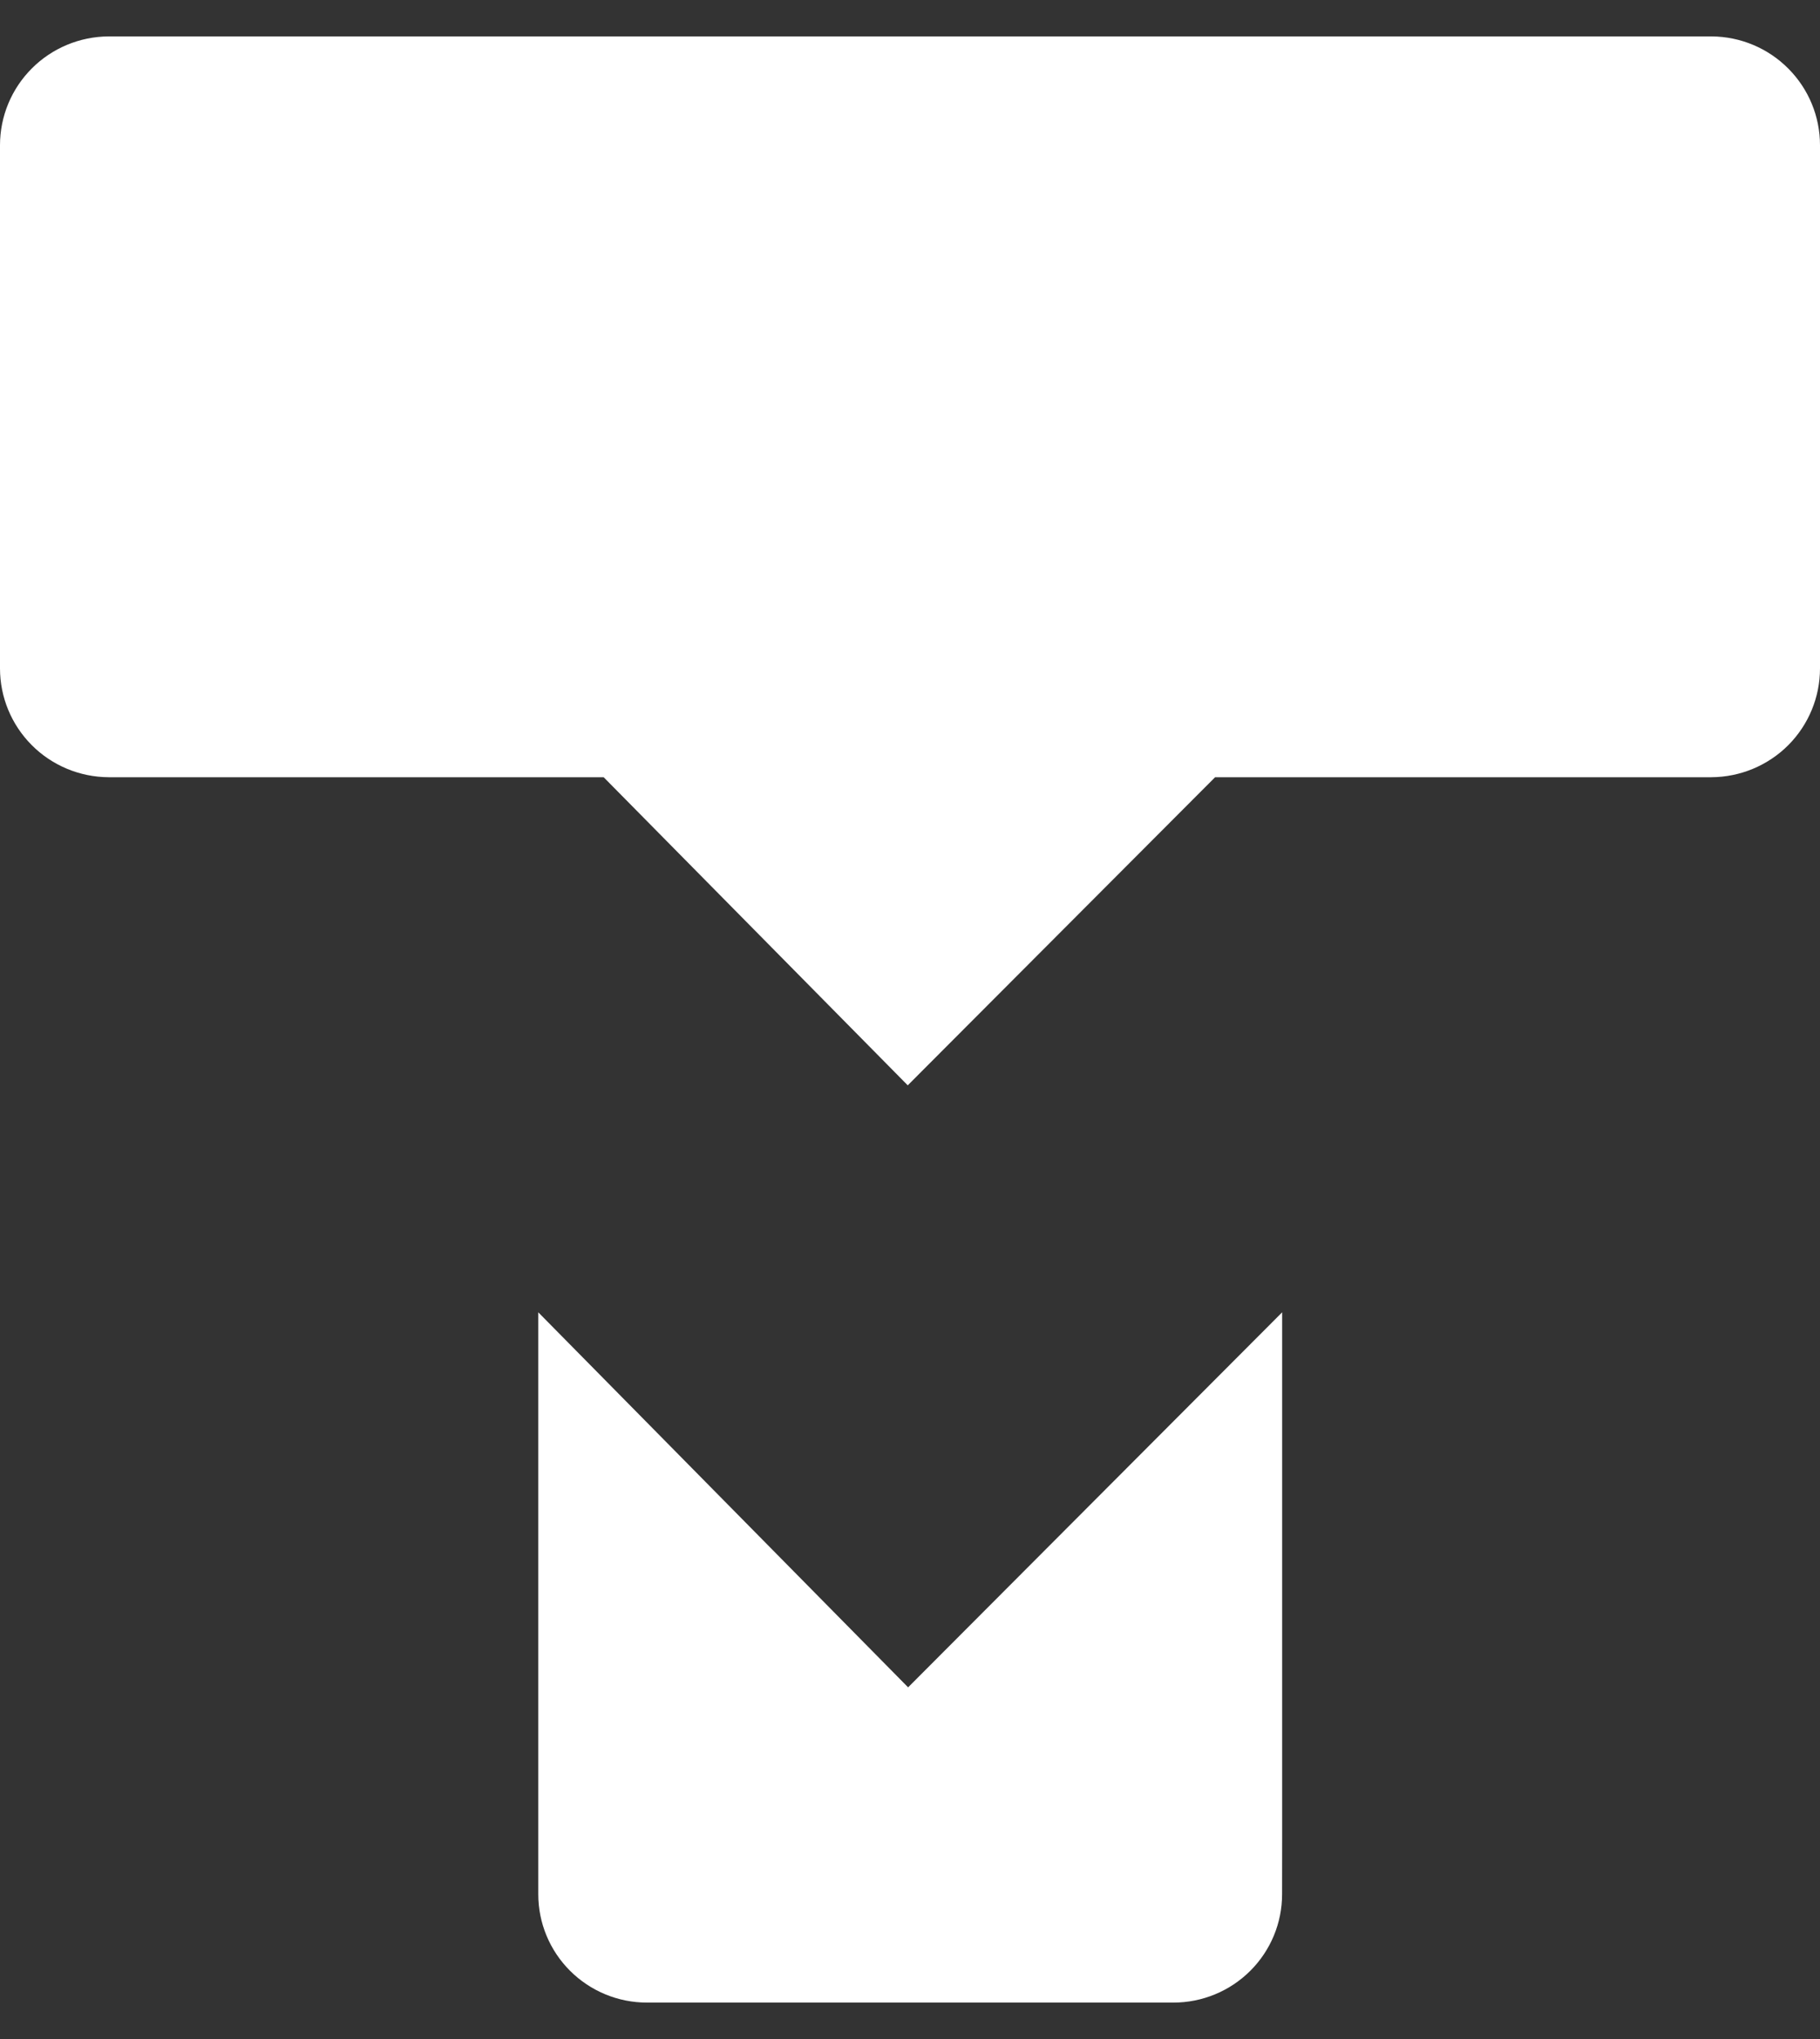
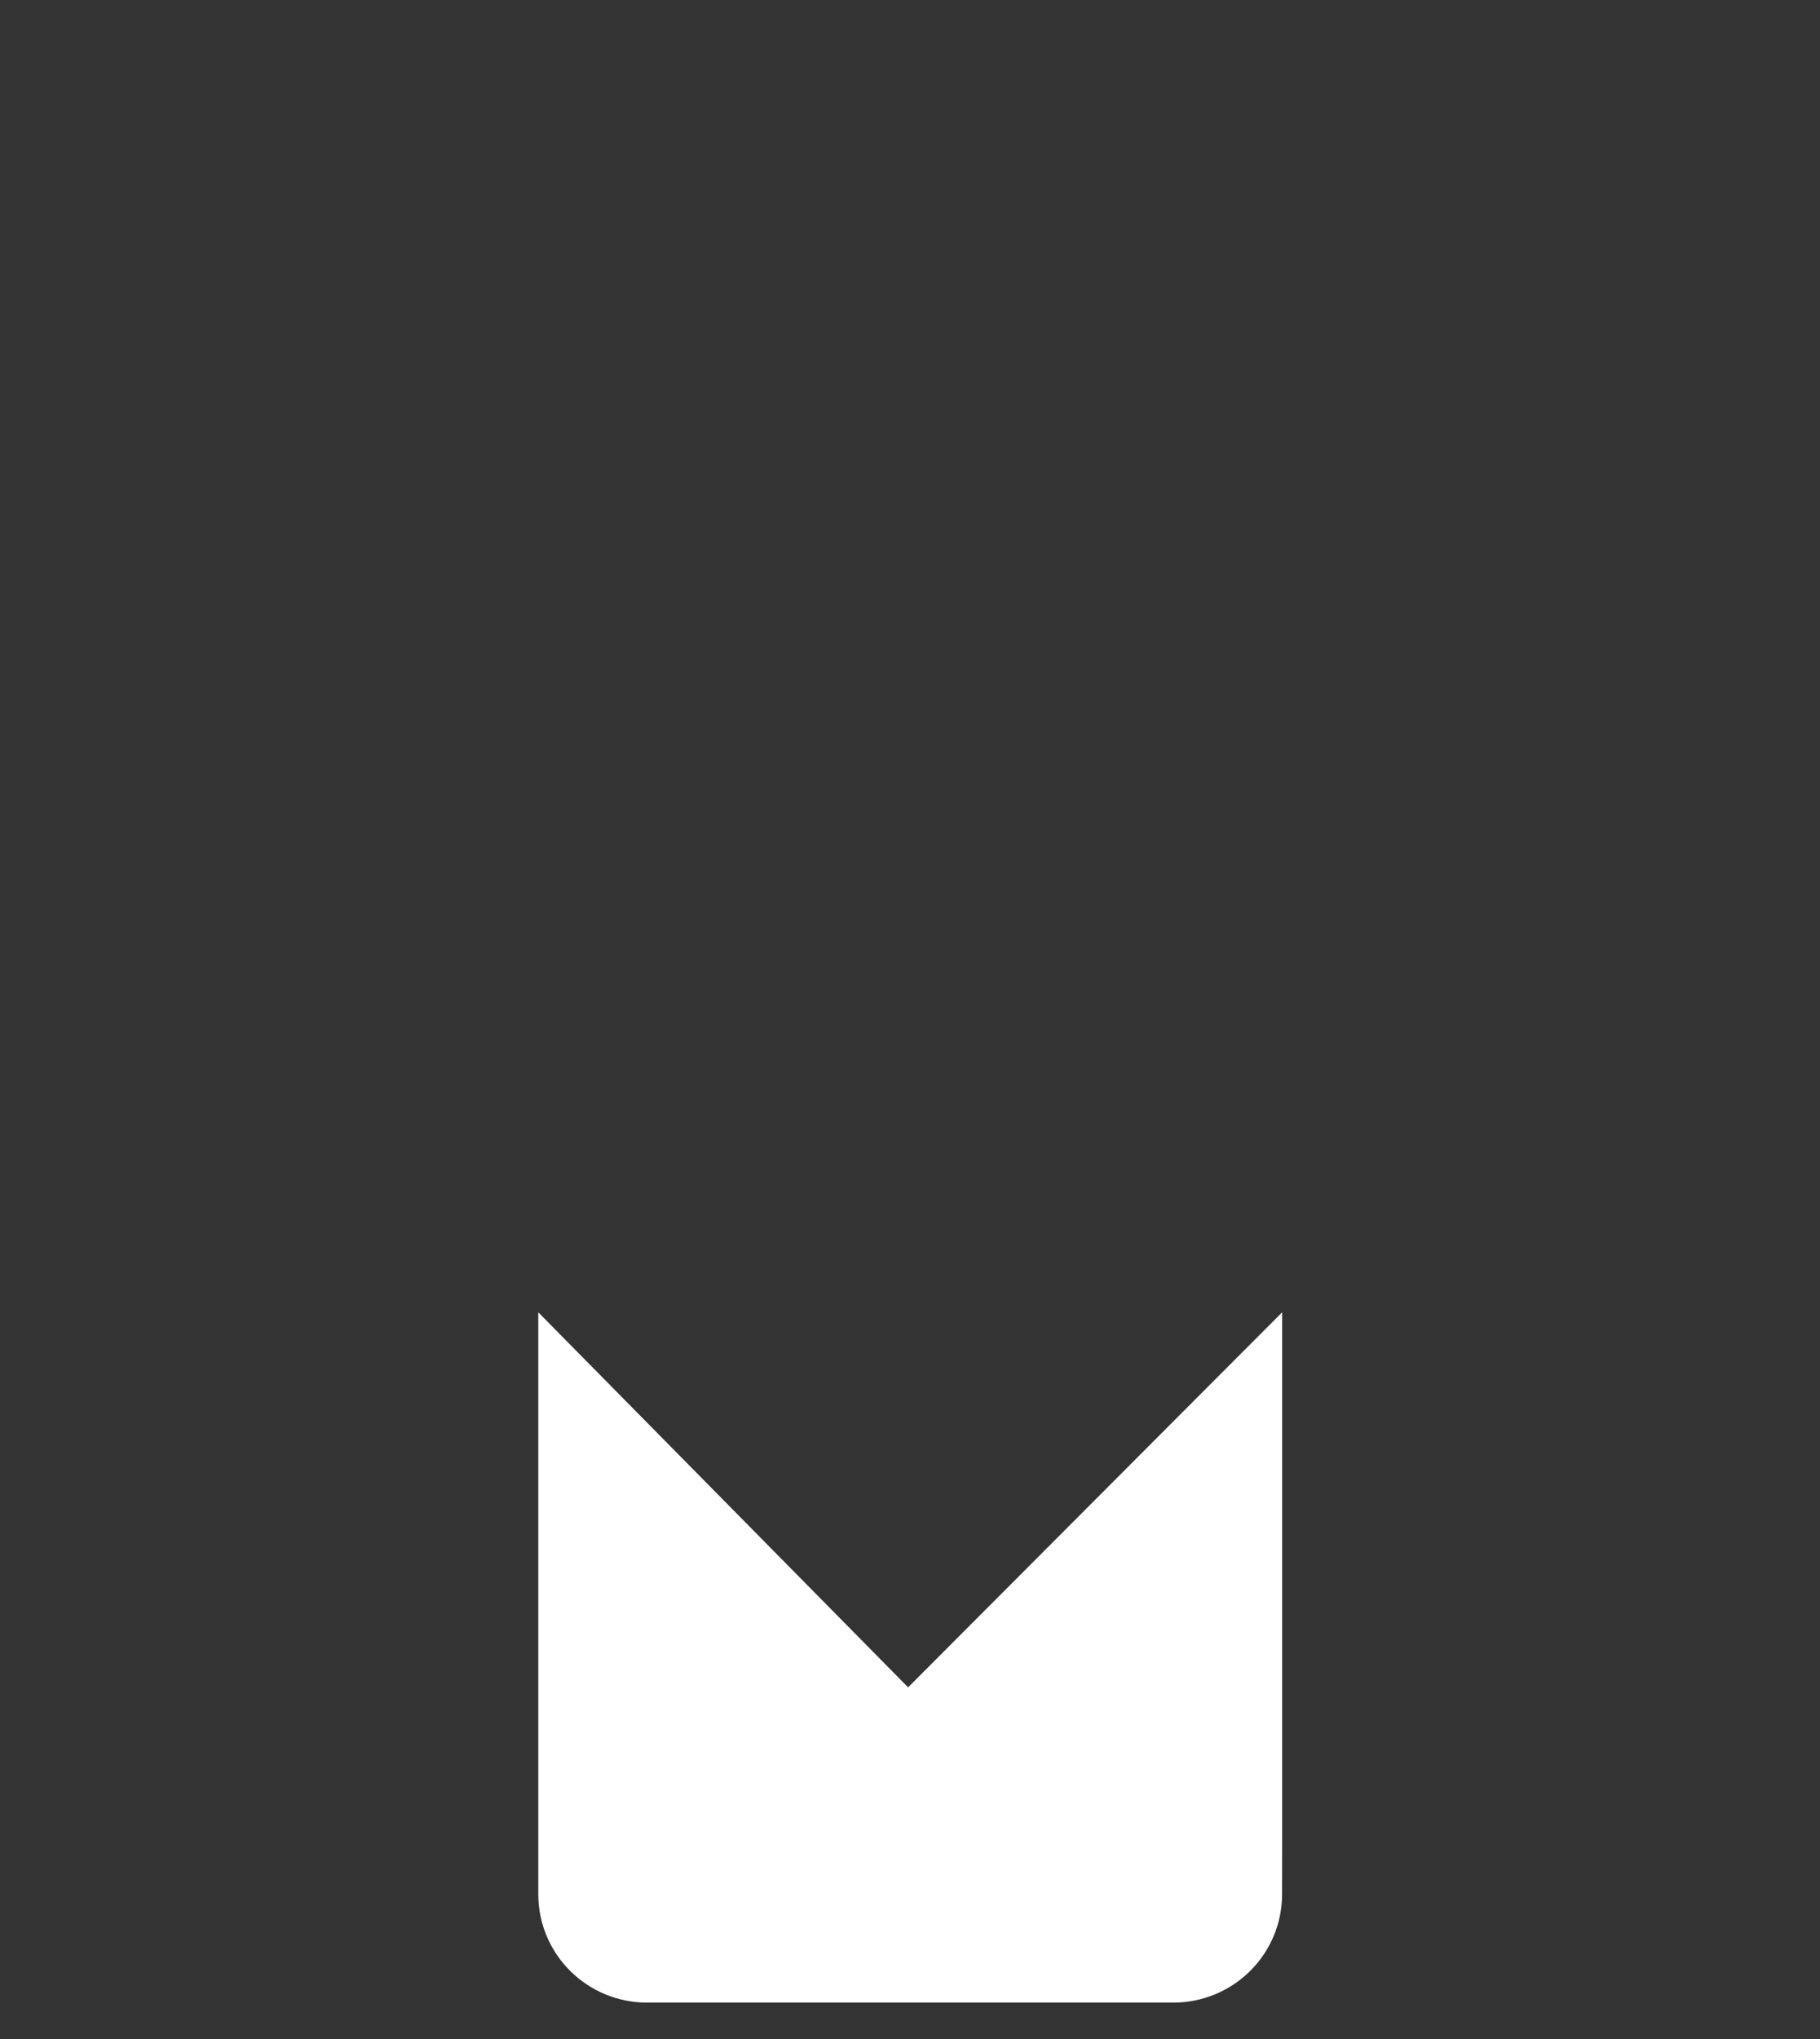
<svg xmlns="http://www.w3.org/2000/svg" height="28" width="25" viewBox="0 0 25 28">
  <rect x="0" y="0" width="25" height="28" fill="#333333" stroke="none" />
  <path d="M17.612 25.254V18.021L12.474 23.171L7.394 18.021V26.013C7.394 26.407 7.551 26.785 7.831 27.064C8.111 27.343 8.49 27.5 8.886 27.5H16.119C16.515 27.5 16.894 27.343 17.174 27.064C17.454 26.785 17.611 26.407 17.611 26.013L17.612 25.254Z" fill="rgba(255, 255, 255, 1)" />
-   <path d="M23.513 0.5H1.492C1.096 0.502 0.716 0.66 0.437 0.94C0.157 1.22 -5.63818e-06 1.599 1.51922e-10 1.994V9.179C-5.63818e-06 9.574 0.157 9.953 0.437 10.233C0.716 10.513 1.096 10.671 1.492 10.673H8.292L12.469 14.904L16.691 10.673H23.508C23.904 10.671 24.284 10.513 24.564 10.233C24.843 9.953 25 9.574 25 9.179V1.994C25 1.6 24.844 1.222 24.565 0.942C24.287 0.662 23.909 0.503 23.513 0.5Z" fill="rgba(255, 255, 255, 1)" />
</svg>